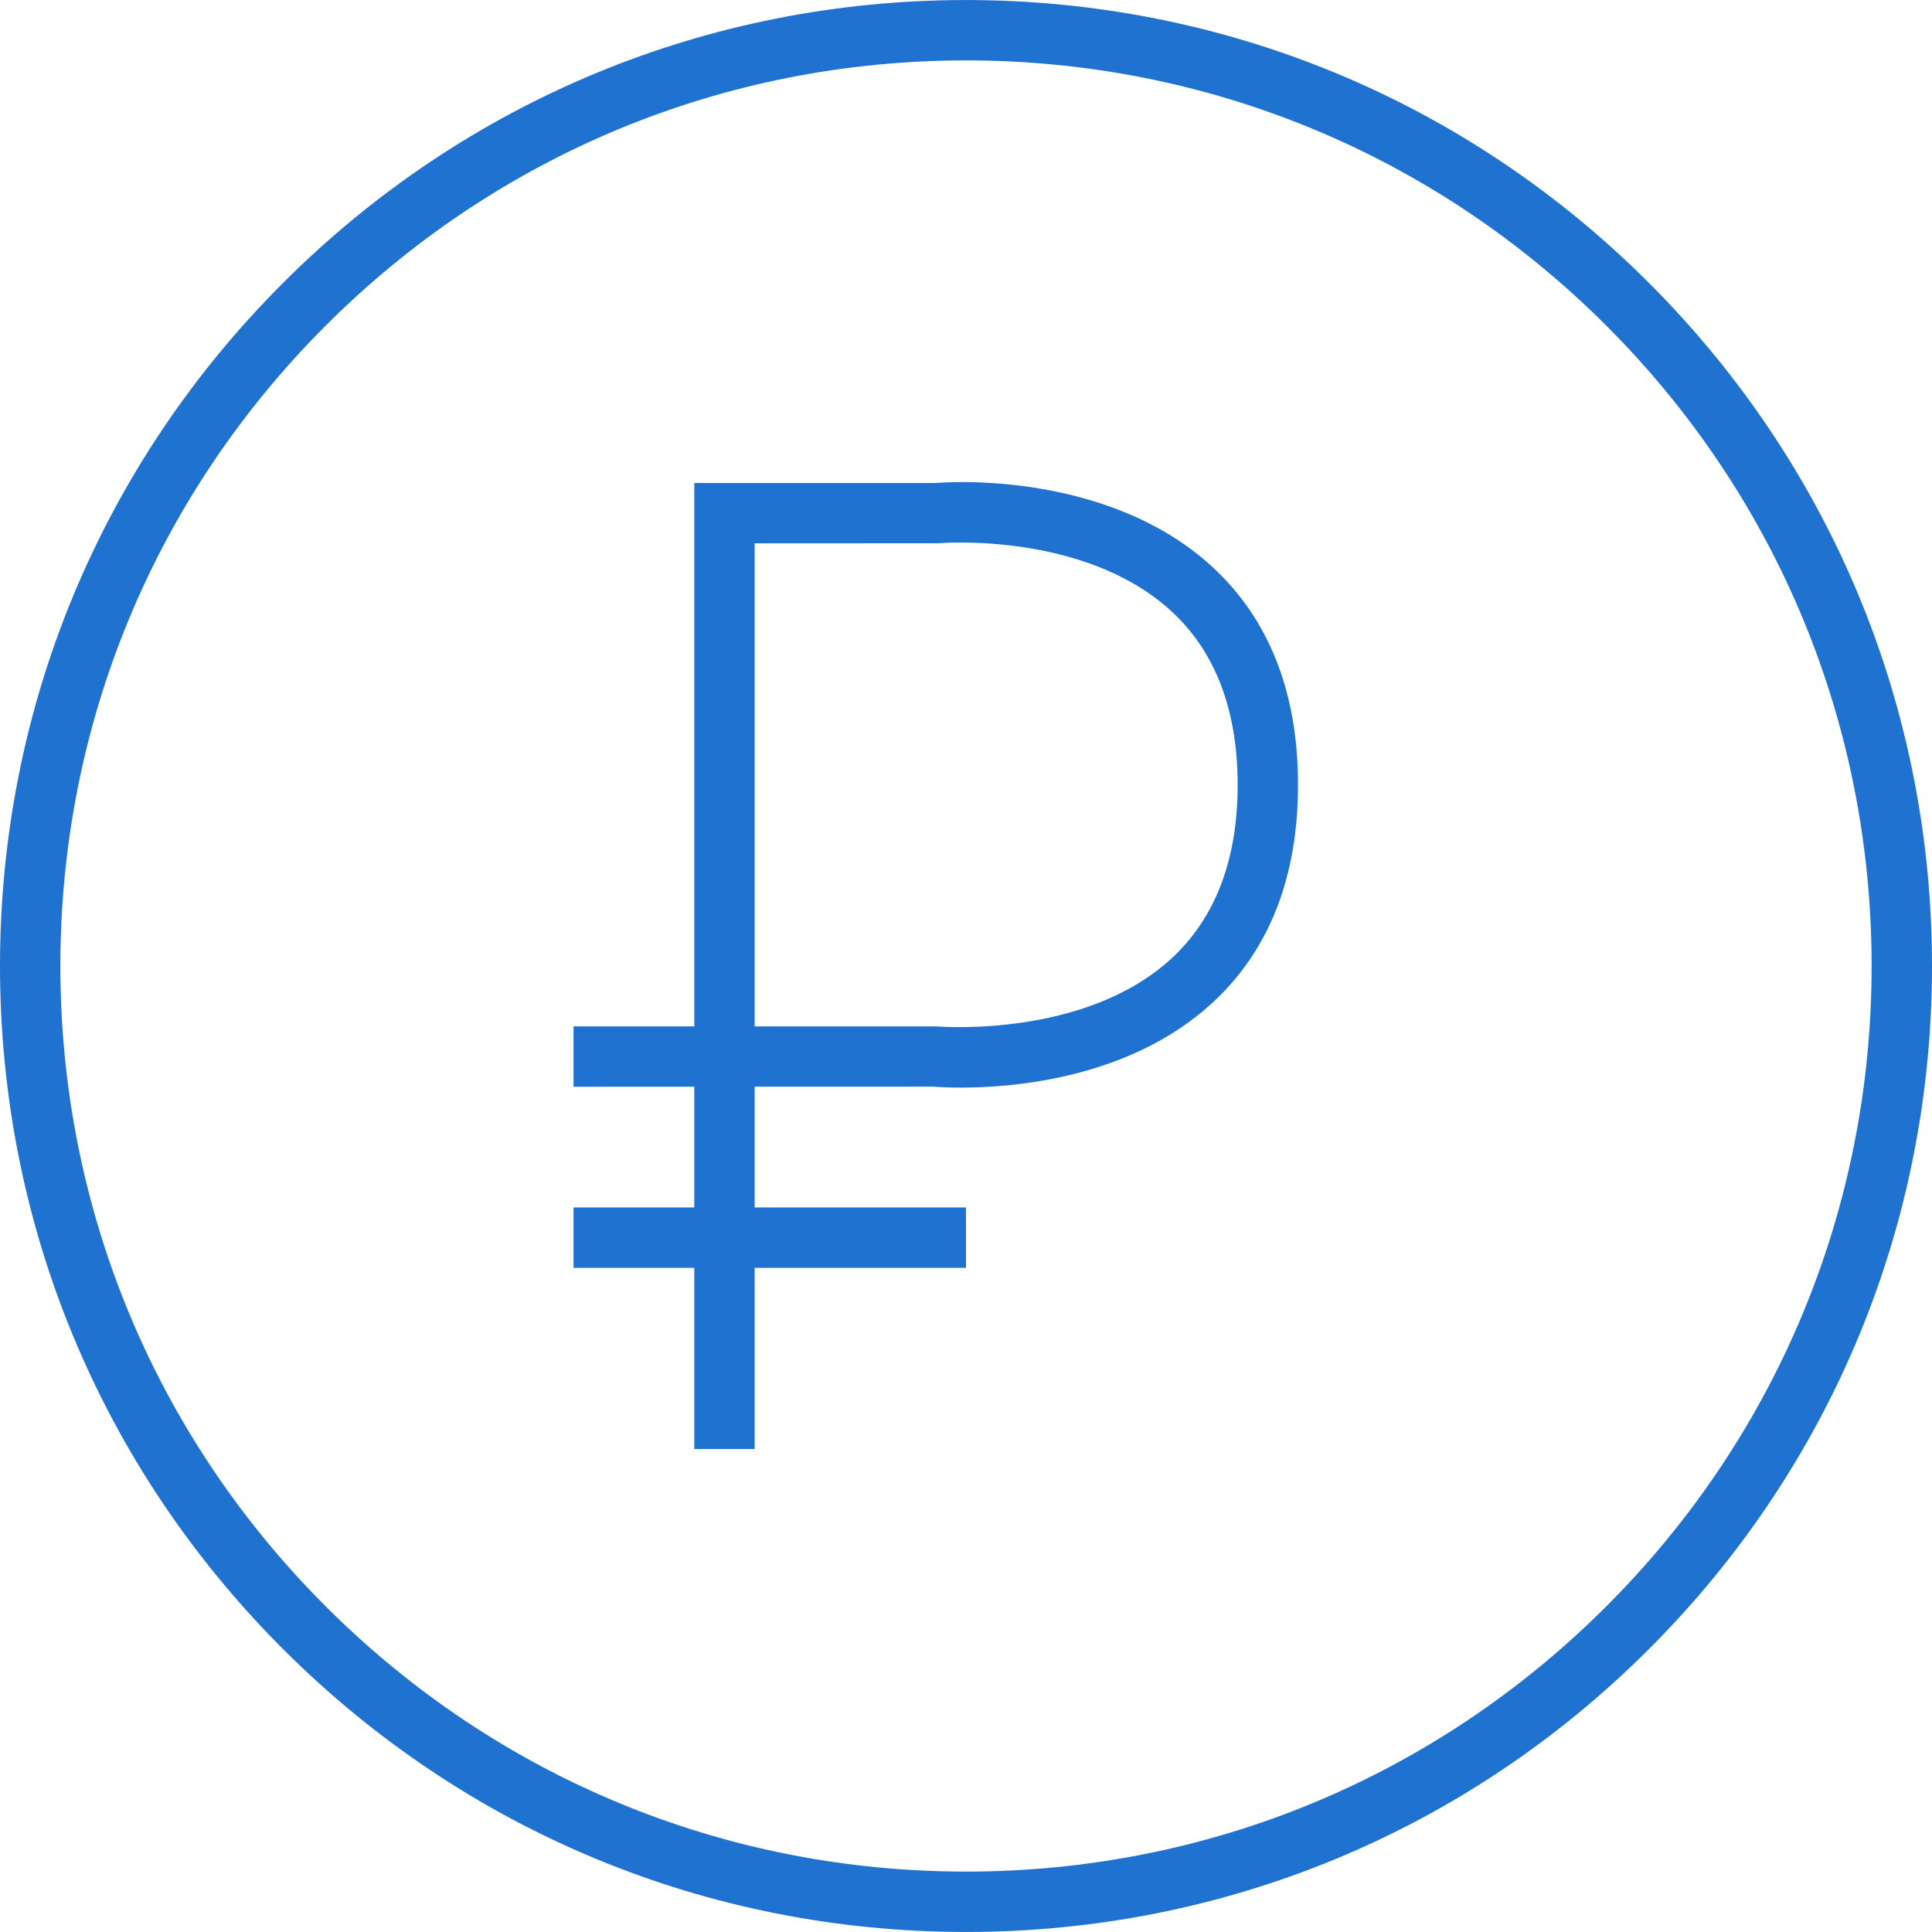
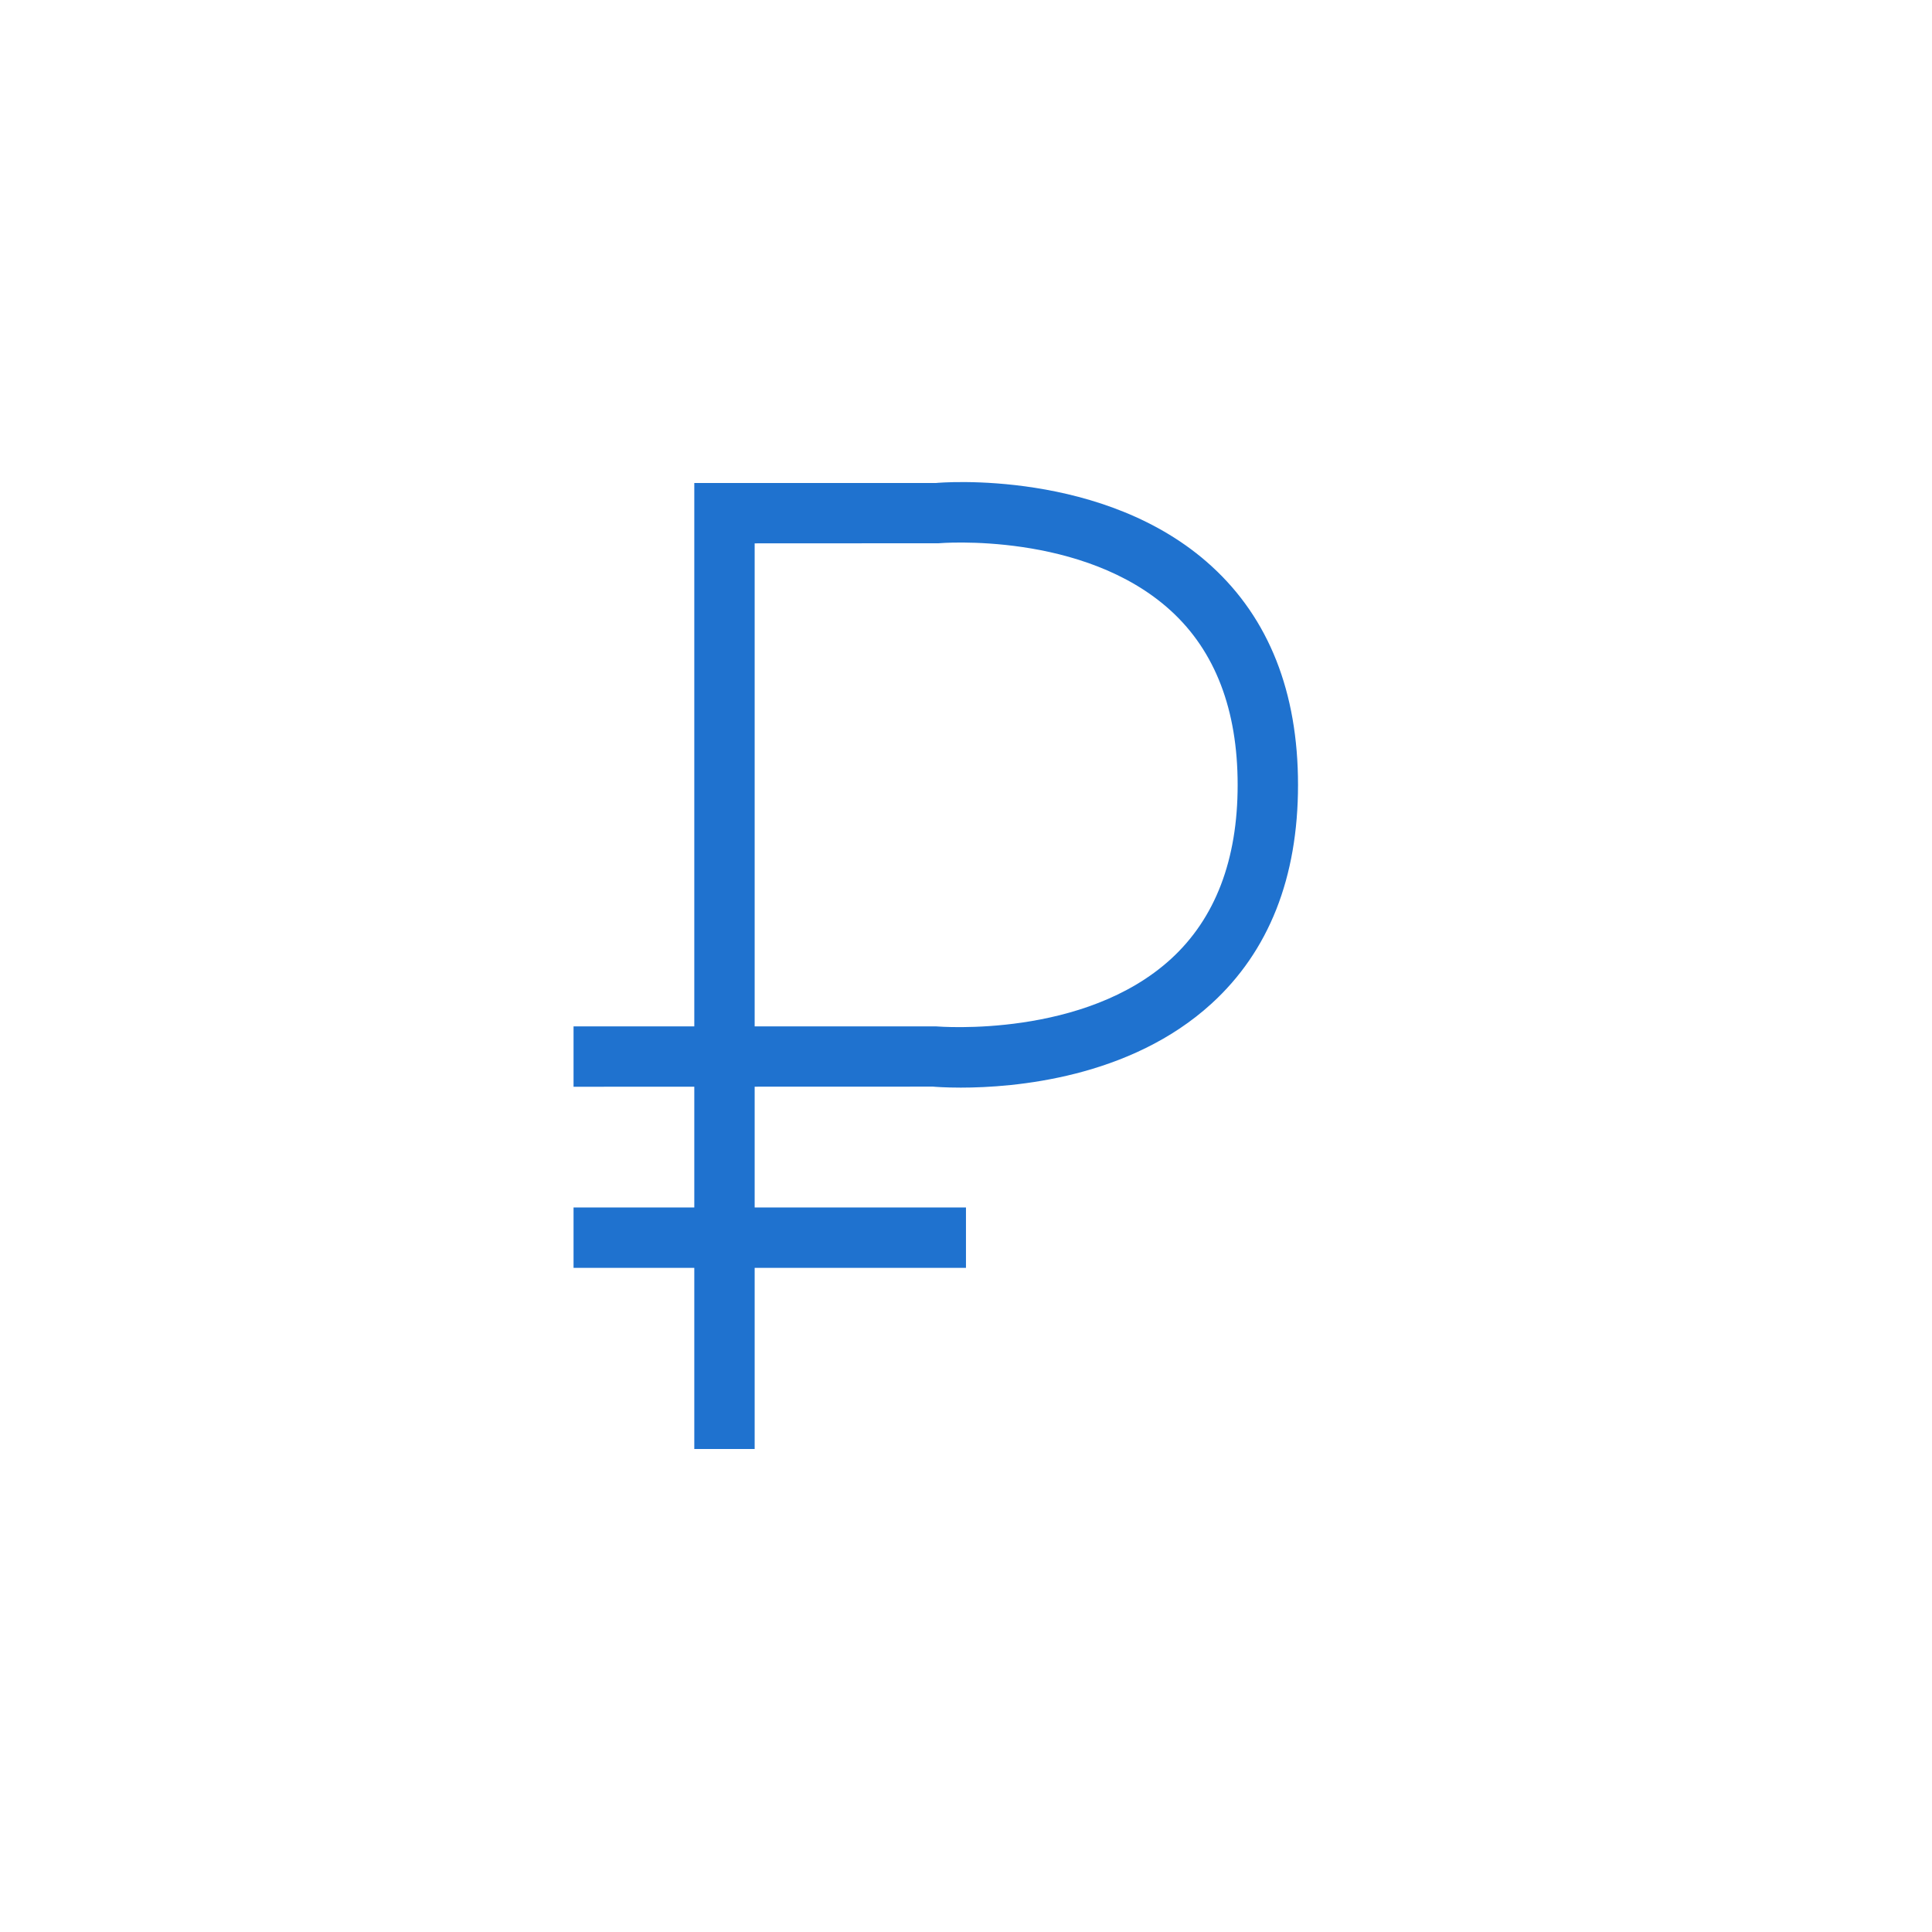
<svg xmlns="http://www.w3.org/2000/svg" version="1.1" id="Capa_1" x="0px" y="0px" viewBox="0 0 64.002 64.002" style="enable-background:new 0 0 64.002 64.002;" xml:space="preserve" width="512px" height="512px">
  <g>
-     <path d="M54.628,9.375c-6.044-6.045-14.08-9.374-22.627-9.374c-8.548,0-16.583,3.329-22.627,9.374C3.329,15.419,0,23.454,0,32.001   s3.329,16.582,9.374,22.626c6.044,6.045,14.079,9.374,22.627,9.374c8.547,0,16.583-3.329,22.627-9.374   c6.045-6.044,9.374-14.079,9.374-22.626S60.673,15.419,54.628,9.375z M53.214,53.213c-5.666,5.667-13.2,8.788-21.213,8.788   c-8.014,0-15.547-3.121-21.213-8.788C5.121,47.547,2,40.014,2,32.001s3.121-15.546,8.788-21.212   c5.666-5.667,13.199-8.788,21.213-8.788c8.013,0,15.547,3.121,21.213,8.788c5.667,5.666,8.788,13.199,8.788,21.212   S58.881,47.547,53.214,53.213z" fill="#1F72CF" />
    <path d="M31.001,16.001h-6h-1H23v18h-4v2L23,36v4.001h-4v2h4v6h2v-6h7v-2h-7v-4.002l5.909-0.002   c0.054,0.005,0.392,0.033,0.923,0.033c1.749,0,5.594-0.308,8.304-2.784c1.9-1.735,2.864-4.173,2.864-7.245s-0.964-5.51-2.864-7.245   C36.603,15.527,31.14,15.983,31.001,16.001z M38.796,31.763c-2.875,2.633-7.655,2.248-7.795,2.238H25V18l6.091-0.003   c0.047-0.005,4.806-0.403,7.696,2.235c1.469,1.341,2.213,3.283,2.213,5.769C41.001,28.483,40.259,30.422,38.796,31.763z" fill="#1F72CF" />
  </g>
</svg>